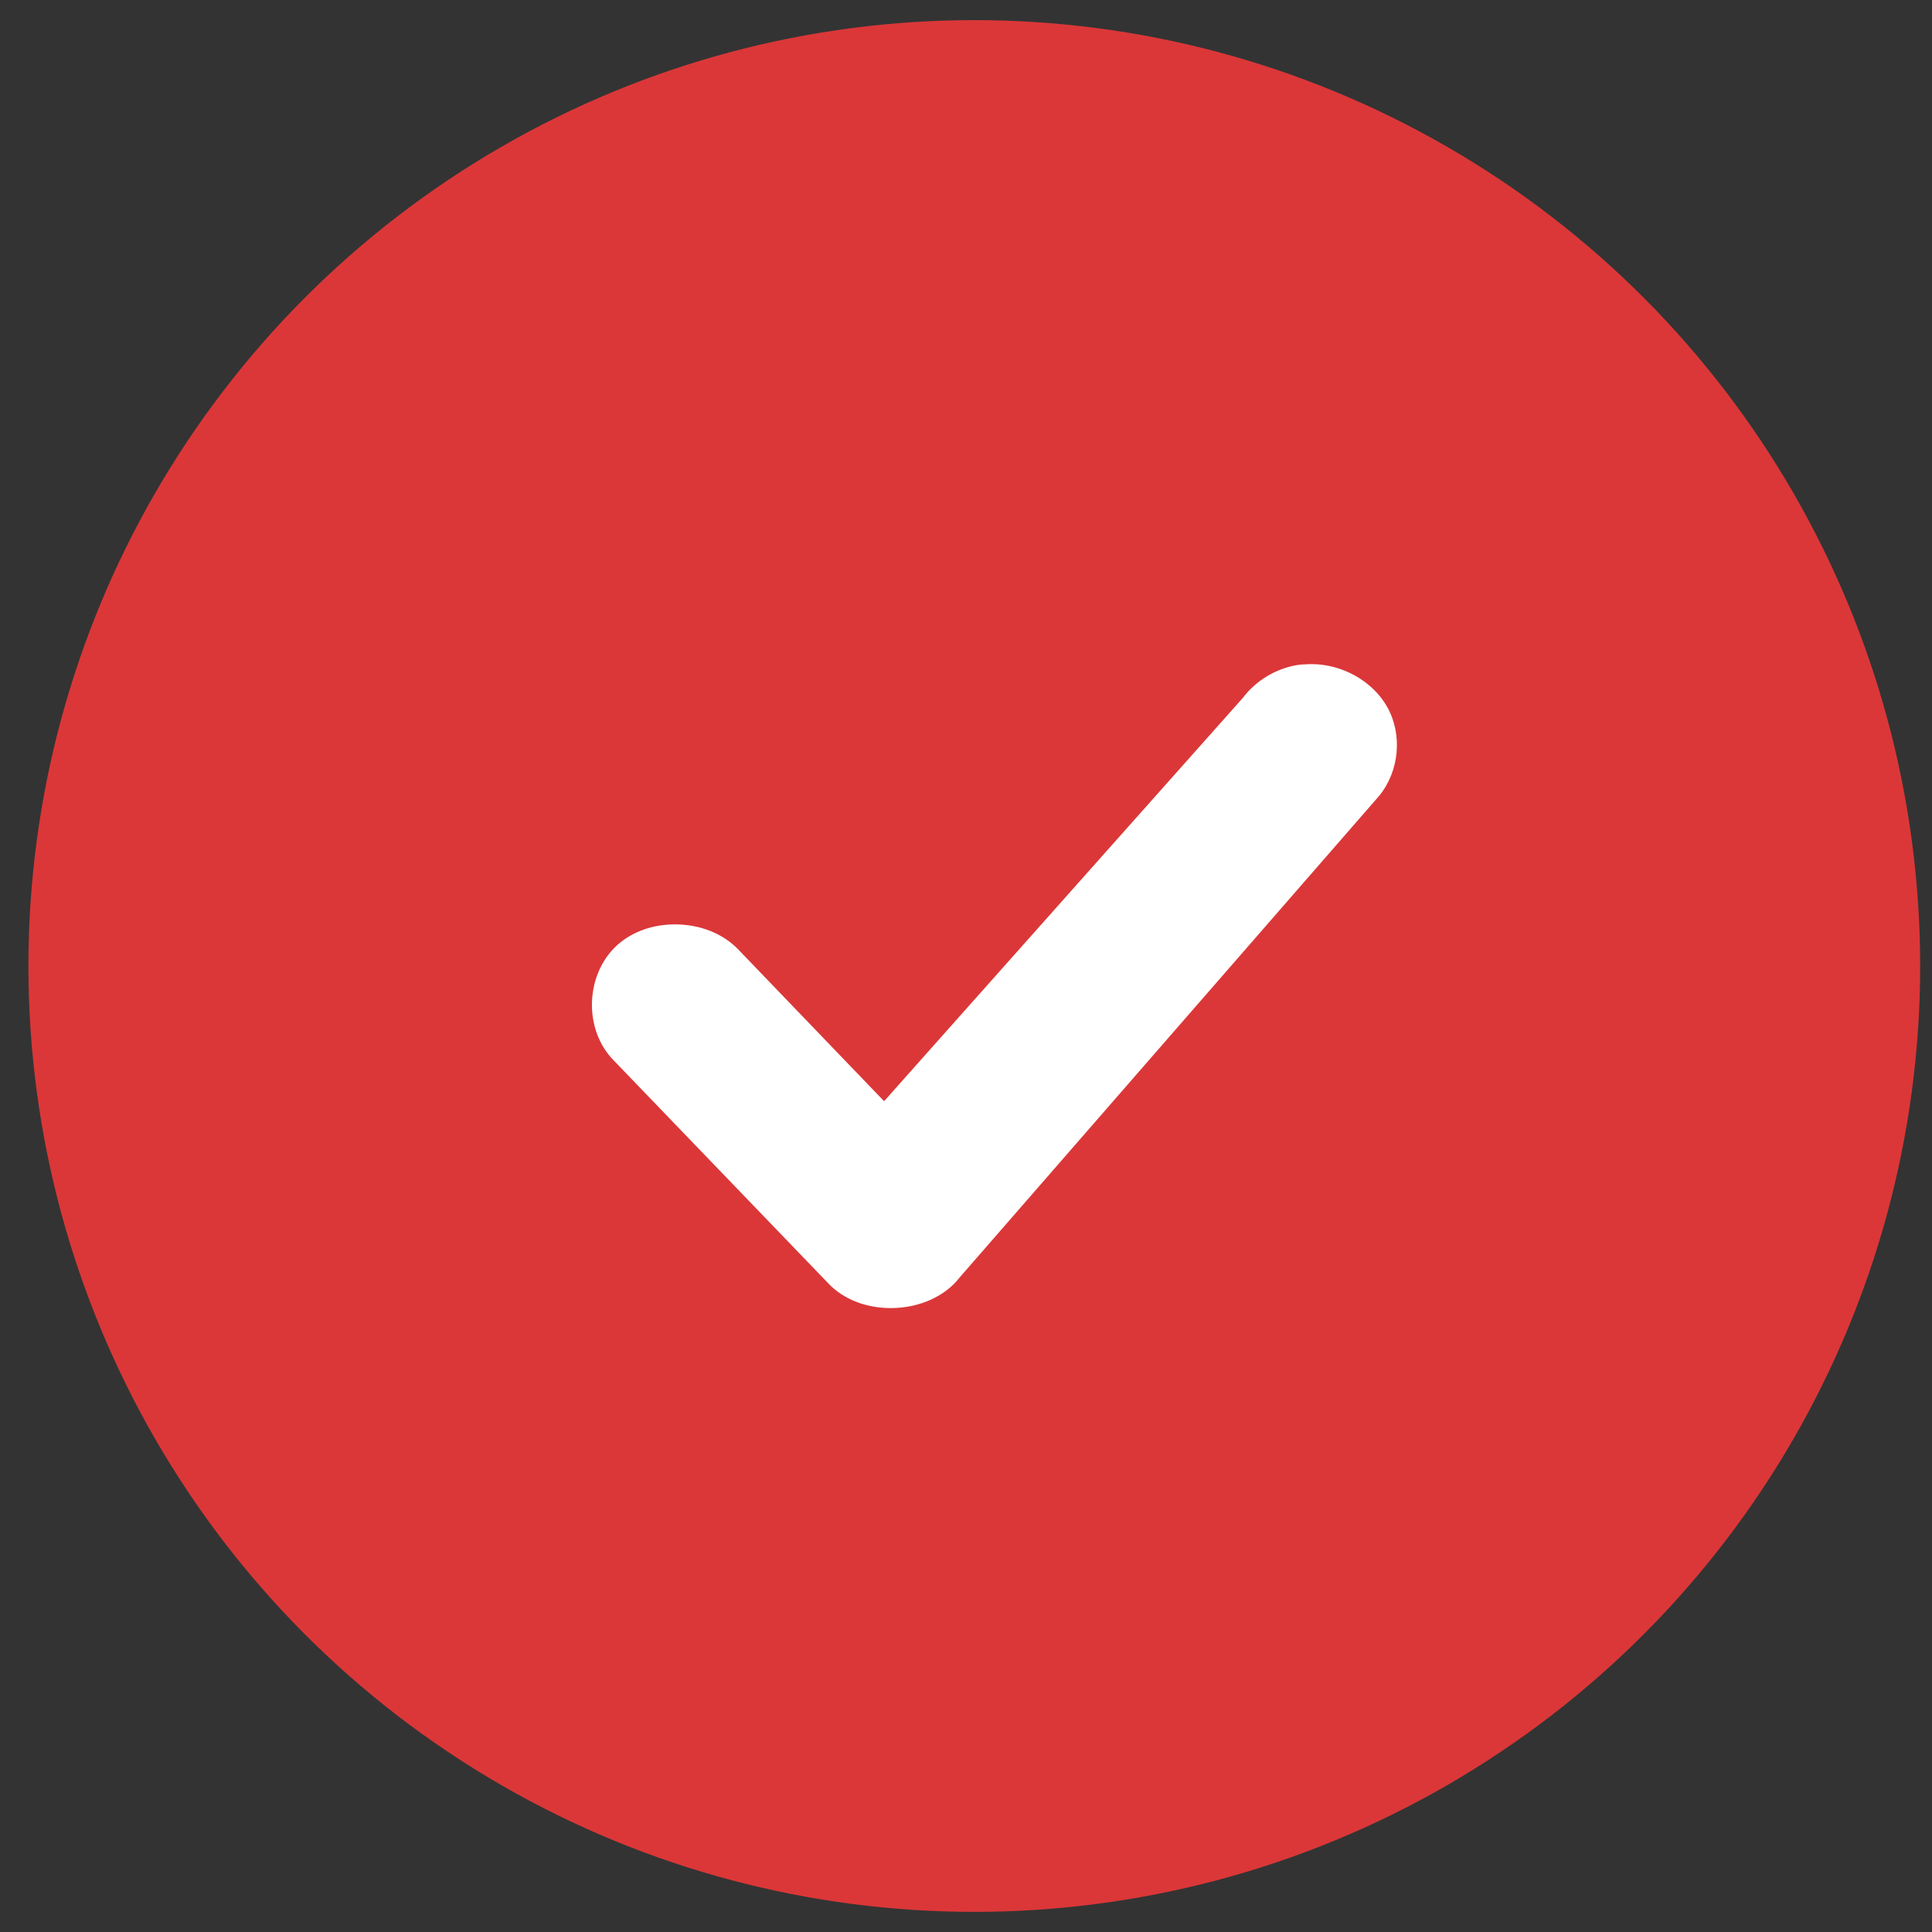
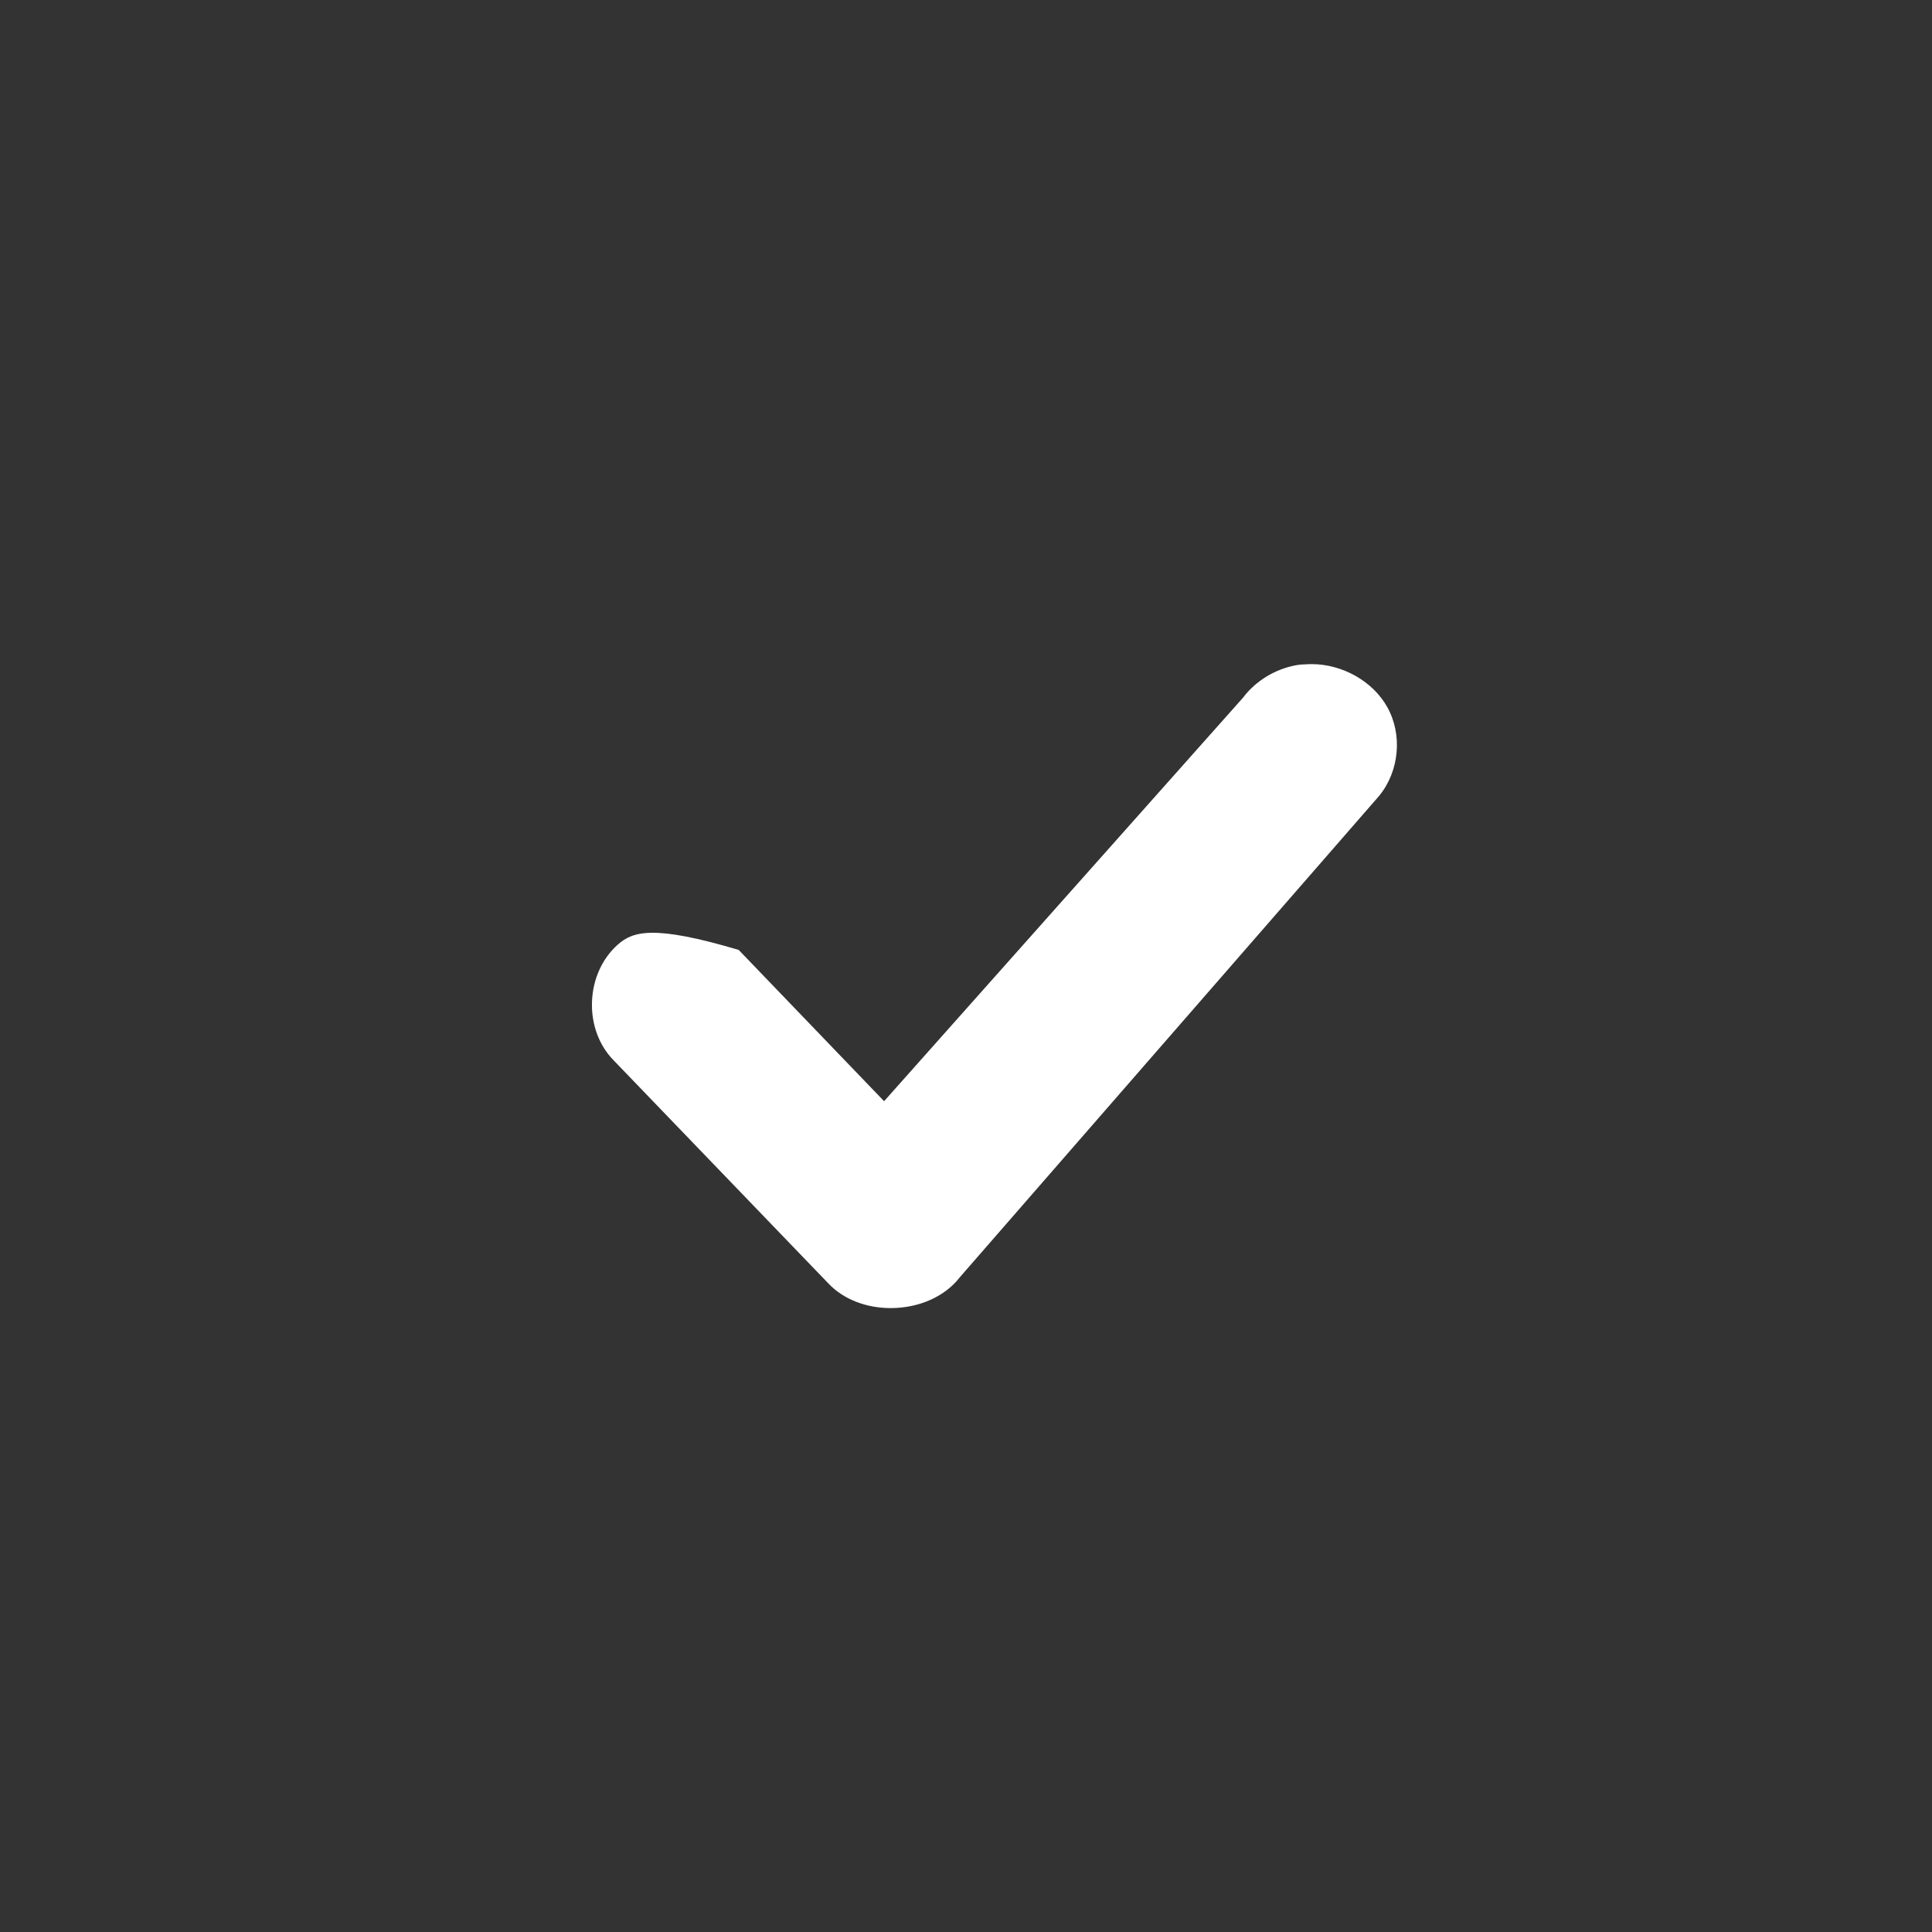
<svg xmlns="http://www.w3.org/2000/svg" width="48" height="48" viewBox="0 0 48 48" fill="none">
  <rect x="0" y="0" width="48" height="48" fill="#333333" stroke="none" />
-   <circle cx="24.206" cy="24" r="23.5" fill="#DB3738" />
  <g clip-path="url(#clip0_351_33)">
-     <path d="M34.465 17.565C34.108 16.928 33.354 16.5 32.588 16.5C32.537 16.5 32.485 16.501 32.434 16.506H32.419C32.354 16.507 32.291 16.512 32.225 16.523C31.691 16.615 31.202 16.91 30.884 17.332L21.965 27.359L18.353 23.601C17.972 23.197 17.396 22.966 16.77 22.966C16.221 22.966 15.717 23.144 15.351 23.467C14.962 23.81 14.728 24.327 14.708 24.887C14.687 25.445 14.883 25.976 15.245 26.343L20.586 31.892C20.954 32.279 21.517 32.499 22.129 32.499C22.835 32.499 23.478 32.212 23.849 31.73L34.263 19.775C34.768 19.159 34.85 18.251 34.465 17.565V17.565Z" fill="white" />
+     <path d="M34.465 17.565C34.108 16.928 33.354 16.5 32.588 16.5C32.537 16.5 32.485 16.501 32.434 16.506H32.419C32.354 16.507 32.291 16.512 32.225 16.523C31.691 16.615 31.202 16.91 30.884 17.332L21.965 27.359L18.353 23.601C16.221 22.966 15.717 23.144 15.351 23.467C14.962 23.81 14.728 24.327 14.708 24.887C14.687 25.445 14.883 25.976 15.245 26.343L20.586 31.892C20.954 32.279 21.517 32.499 22.129 32.499C22.835 32.499 23.478 32.212 23.849 31.73L34.263 19.775C34.768 19.159 34.85 18.251 34.465 17.565V17.565Z" fill="white" />
  </g>
  <defs>
    <clipPath id="clip0_351_33">
      <rect width="20" height="16" fill="white" transform="translate(14.707 16.5)" />
    </clipPath>
  </defs>
</svg>